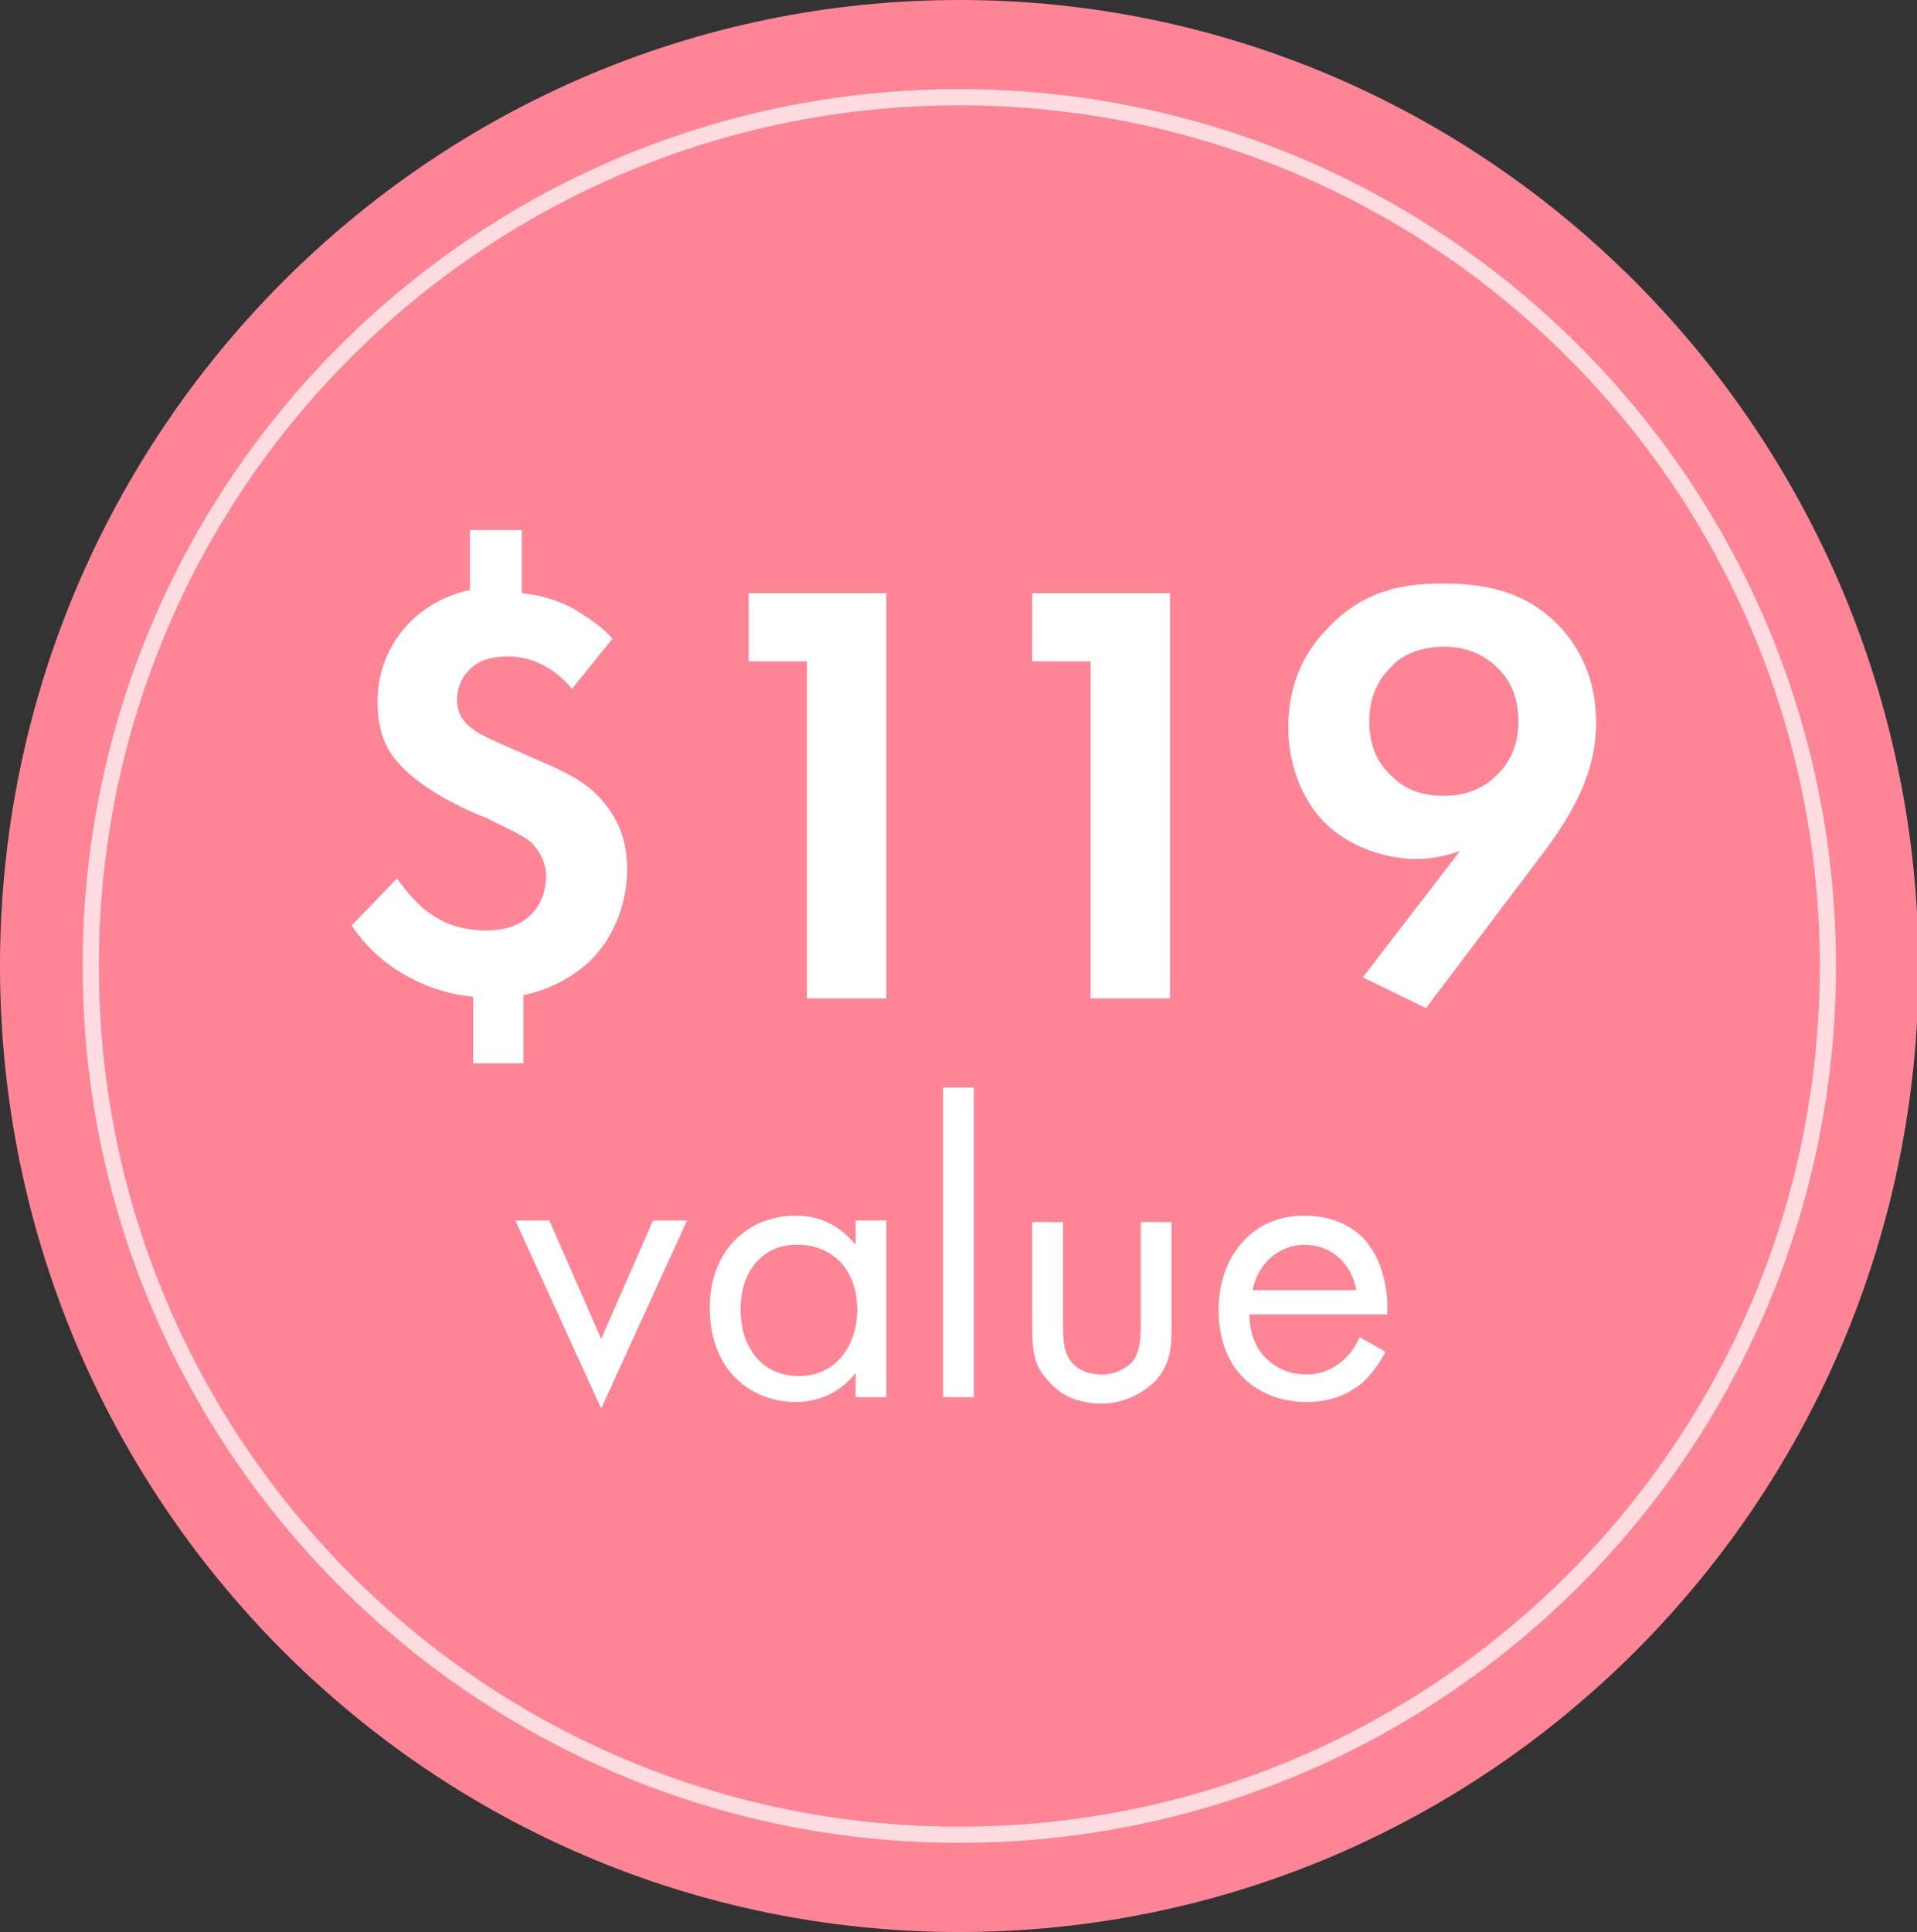
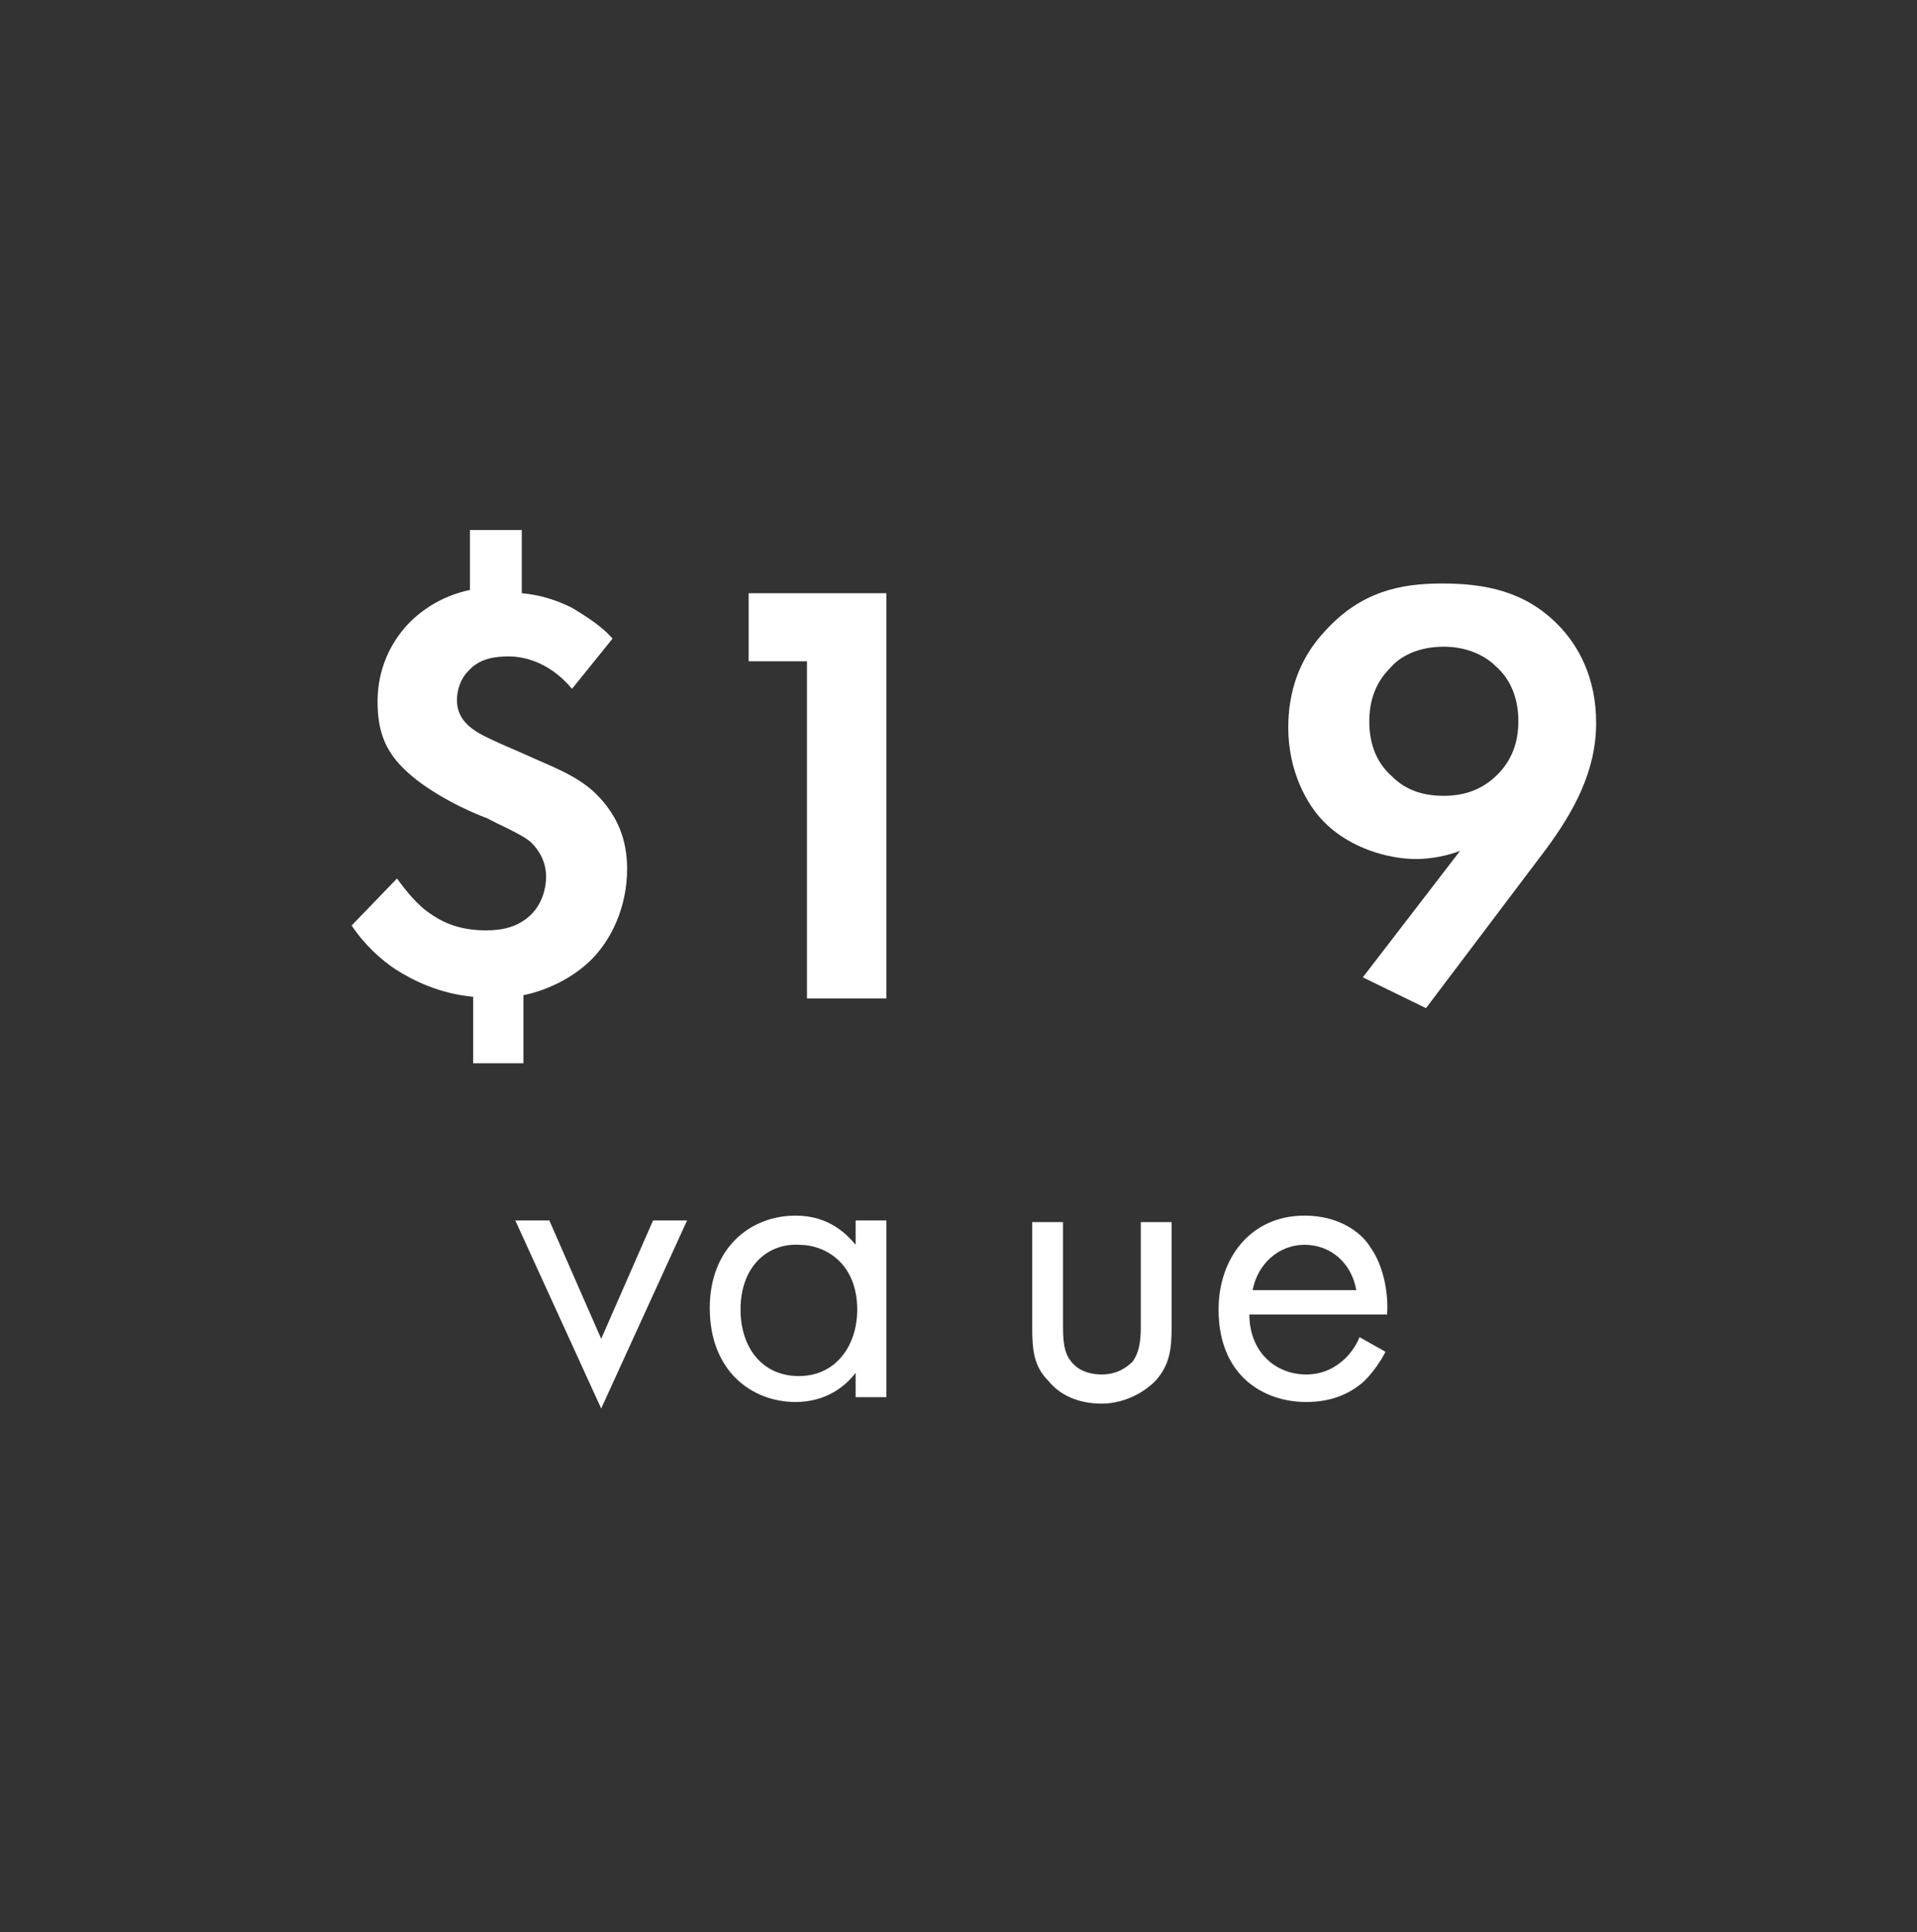
<svg xmlns="http://www.w3.org/2000/svg" xmlns:xlink="http://www.w3.org/1999/xlink" version="1.1" id="Layer_1" x="0px" y="0px" viewBox="0 0 118.3 119.2" style="enable-background:new 0 0 118.3 119.2;" xml:space="preserve">
  <rect x="0" y="0" width="118.3" height="119.2" fill="#333333" stroke="none" />
  <style type="text/css">
	.st0{clip-path:url(#SVGID_00000008115640597199946120000013059609940037055154_);fill:#FE8596;}
	.st1{clip-path:url(#SVGID_00000008115640597199946120000013059609940037055154_);fill:none;stroke:#FFDCDF;}
	.st2{fill:#FFFFFF;}
</style>
  <g>
    <defs>
-       <rect id="SVGID_1_" width="118.3" height="119.2" />
-     </defs>
+       </defs>
    <clipPath id="SVGID_00000024705947692080951960000002376620288969085108_">
      <use xlink:href="#SVGID_1_" style="overflow:visible;" />
    </clipPath>
    <path style="clip-path:url(#SVGID_00000024705947692080951960000002376620288969085108_);fill:#FE8596;" d="M59.2,119.2   c32.7,0,59.2-26.7,59.2-59.6C118.3,26.7,91.8,0,59.2,0S0,26.7,0,59.6C0,92.5,26.5,119.2,59.2,119.2" />
    <path style="clip-path:url(#SVGID_00000024705947692080951960000002376620288969085108_);fill:#FE8596;" d="M59.2,113.2   c29.6,0,53.6-24,53.6-53.6S88.8,6,59.2,6S5.6,30,5.6,59.6S29.6,113.2,59.2,113.2" />
-     <path style="clip-path:url(#SVGID_00000024705947692080951960000002376620288969085108_);fill:none;stroke:#FFDCDF;" d="   M59.2,113.2c29.6,0,53.6-24,53.6-53.6S88.8,6,59.2,6S5.6,30,5.6,59.6S29.6,113.2,59.2,113.2z" />
  </g>
  <g>
    <path class="st2" d="M32.2,32.9v3.7c1.1,0.1,2.1,0.4,3.1,0.9c1,0.6,1.9,1.2,2.5,1.9l-2.5,3.1c-1.5-1.8-3.2-2-3.9-2   c-0.8,0-1.8,0.1-2.5,0.9c-0.5,0.5-0.7,1.2-0.7,1.8c0,0.7,0.3,1.3,1,1.8c0.4,0.3,1,0.6,3.1,1.5c1.5,0.7,3.3,1.3,4.5,2.5   c1.3,1.3,1.9,2.8,1.9,4.6c0,2.4-1,4.4-2.2,5.6c-1.1,1.1-2.7,1.9-4.2,2.2v4.2h-3.1v-4.1c-2.1-0.2-3.7-1-4.8-1.7   c-0.9-0.6-1.9-1.5-2.7-2.7l2.8-2.9c0.5,0.7,1.3,1.7,2.1,2.2c1,0.7,2.1,1,3.4,1c1,0,2-0.2,2.8-1c0.6-0.6,0.9-1.5,0.9-2.3   c0-0.9-0.4-1.6-0.9-2.1s-2.2-1.2-2.7-1.5c-1.1-0.4-3.5-1.5-5-2.9c-1.2-1.1-1.8-2.3-1.8-4.3c0-1.6,0.5-3.2,1.7-4.6   c0.8-0.9,2.1-1.9,4-2.3v-3.7H32.2z" />
    <path class="st2" d="M49.8,40.8h-3.6v-4.2h8.5v25h-4.9V40.8z" />
-     <path class="st2" d="M67.3,40.8h-3.6v-4.2h8.5v25h-4.9V40.8z" />
    <path class="st2" d="M84.1,60.3l6-7.8c-0.8,0.3-1.8,0.5-2.7,0.5c-1.8,0-4-0.7-5.5-2.1c-1.3-1.2-2.4-3.4-2.4-6c0-2.1,0.6-4.2,2.3-6   C84,36.5,86.4,36,89,36c2.7,0,5.1,0.5,7.1,2.5c1.3,1.3,2.4,3.3,2.4,6.1c0,3-1.4,5.5-3.1,7.8L88,62.2L84.1,60.3z M85.8,41.2   c-0.6,0.6-1.3,1.6-1.3,3.3c0,1.5,0.5,2.6,1.4,3.4c0.9,0.9,2,1.2,3.2,1.2c1.3,0,2.4-0.4,3.3-1.3c0.9-0.9,1.3-2,1.3-3.3   c0-1.6-0.6-2.7-1.4-3.4c-0.6-0.6-1.7-1.2-3.2-1.2C87.5,39.9,86.4,40.5,85.8,41.2z" />
  </g>
  <g>
    <path class="st2" d="M33.9,75.3l3.2,7.3l3.2-7.3h2.1l-5.3,11.6l-5.3-11.6H33.9z" />
    <path class="st2" d="M52.8,75.3h1.9v10.9h-1.9v-1.5c-0.6,0.8-1.8,1.8-3.7,1.8c-2.7,0-5.3-1.9-5.3-5.8c0-3.7,2.5-5.7,5.3-5.7   c2.1,0,3.2,1.2,3.7,1.8V75.3z M45.7,80.8c0,2.3,1.3,4.1,3.6,4.1c2.3,0,3.6-1.9,3.6-4.1c0-2.8-1.9-4-3.6-4   C47.4,76.7,45.7,78.1,45.7,80.8z" />
-     <path class="st2" d="M60.1,67.1v19.1h-1.9V67.1H60.1z" />
+     <path class="st2" d="M60.1,67.1v19.1h-1.9H60.1z" />
    <path class="st2" d="M65.6,81.7c0,0.8,0,1.7,0.5,2.3c0.3,0.4,0.9,0.8,1.9,0.8c1,0,1.6-0.5,1.9-0.8c0.5-0.7,0.5-1.6,0.5-2.3v-6.3   h1.9v6.5c0,1.3-0.1,2.3-1,3.3c-1,1-2.3,1.4-3.3,1.4c-1.1,0-2.4-0.3-3.3-1.4c-0.9-0.9-1-1.9-1-3.3v-6.5h1.9V81.7z" />
    <path class="st2" d="M85.5,83.4c-0.3,0.6-0.8,1.3-1.3,1.8c-1,0.9-2.2,1.3-3.6,1.3c-2.6,0-5.4-1.6-5.4-5.7c0-3.2,2-5.8,5.3-5.8   c2.1,0,3.5,1,4.1,2c0.7,1,1.1,2.6,1,4.1h-8.5c0,2.3,1.6,3.7,3.5,3.7c0.9,0,1.6-0.3,2.2-0.8c0.5-0.4,0.9-1,1.1-1.5L85.5,83.4z    M83.7,79.6c-0.3-1.7-1.6-2.8-3.2-2.8c-1.6,0-2.9,1.2-3.2,2.8H83.7z" />
  </g>
</svg>